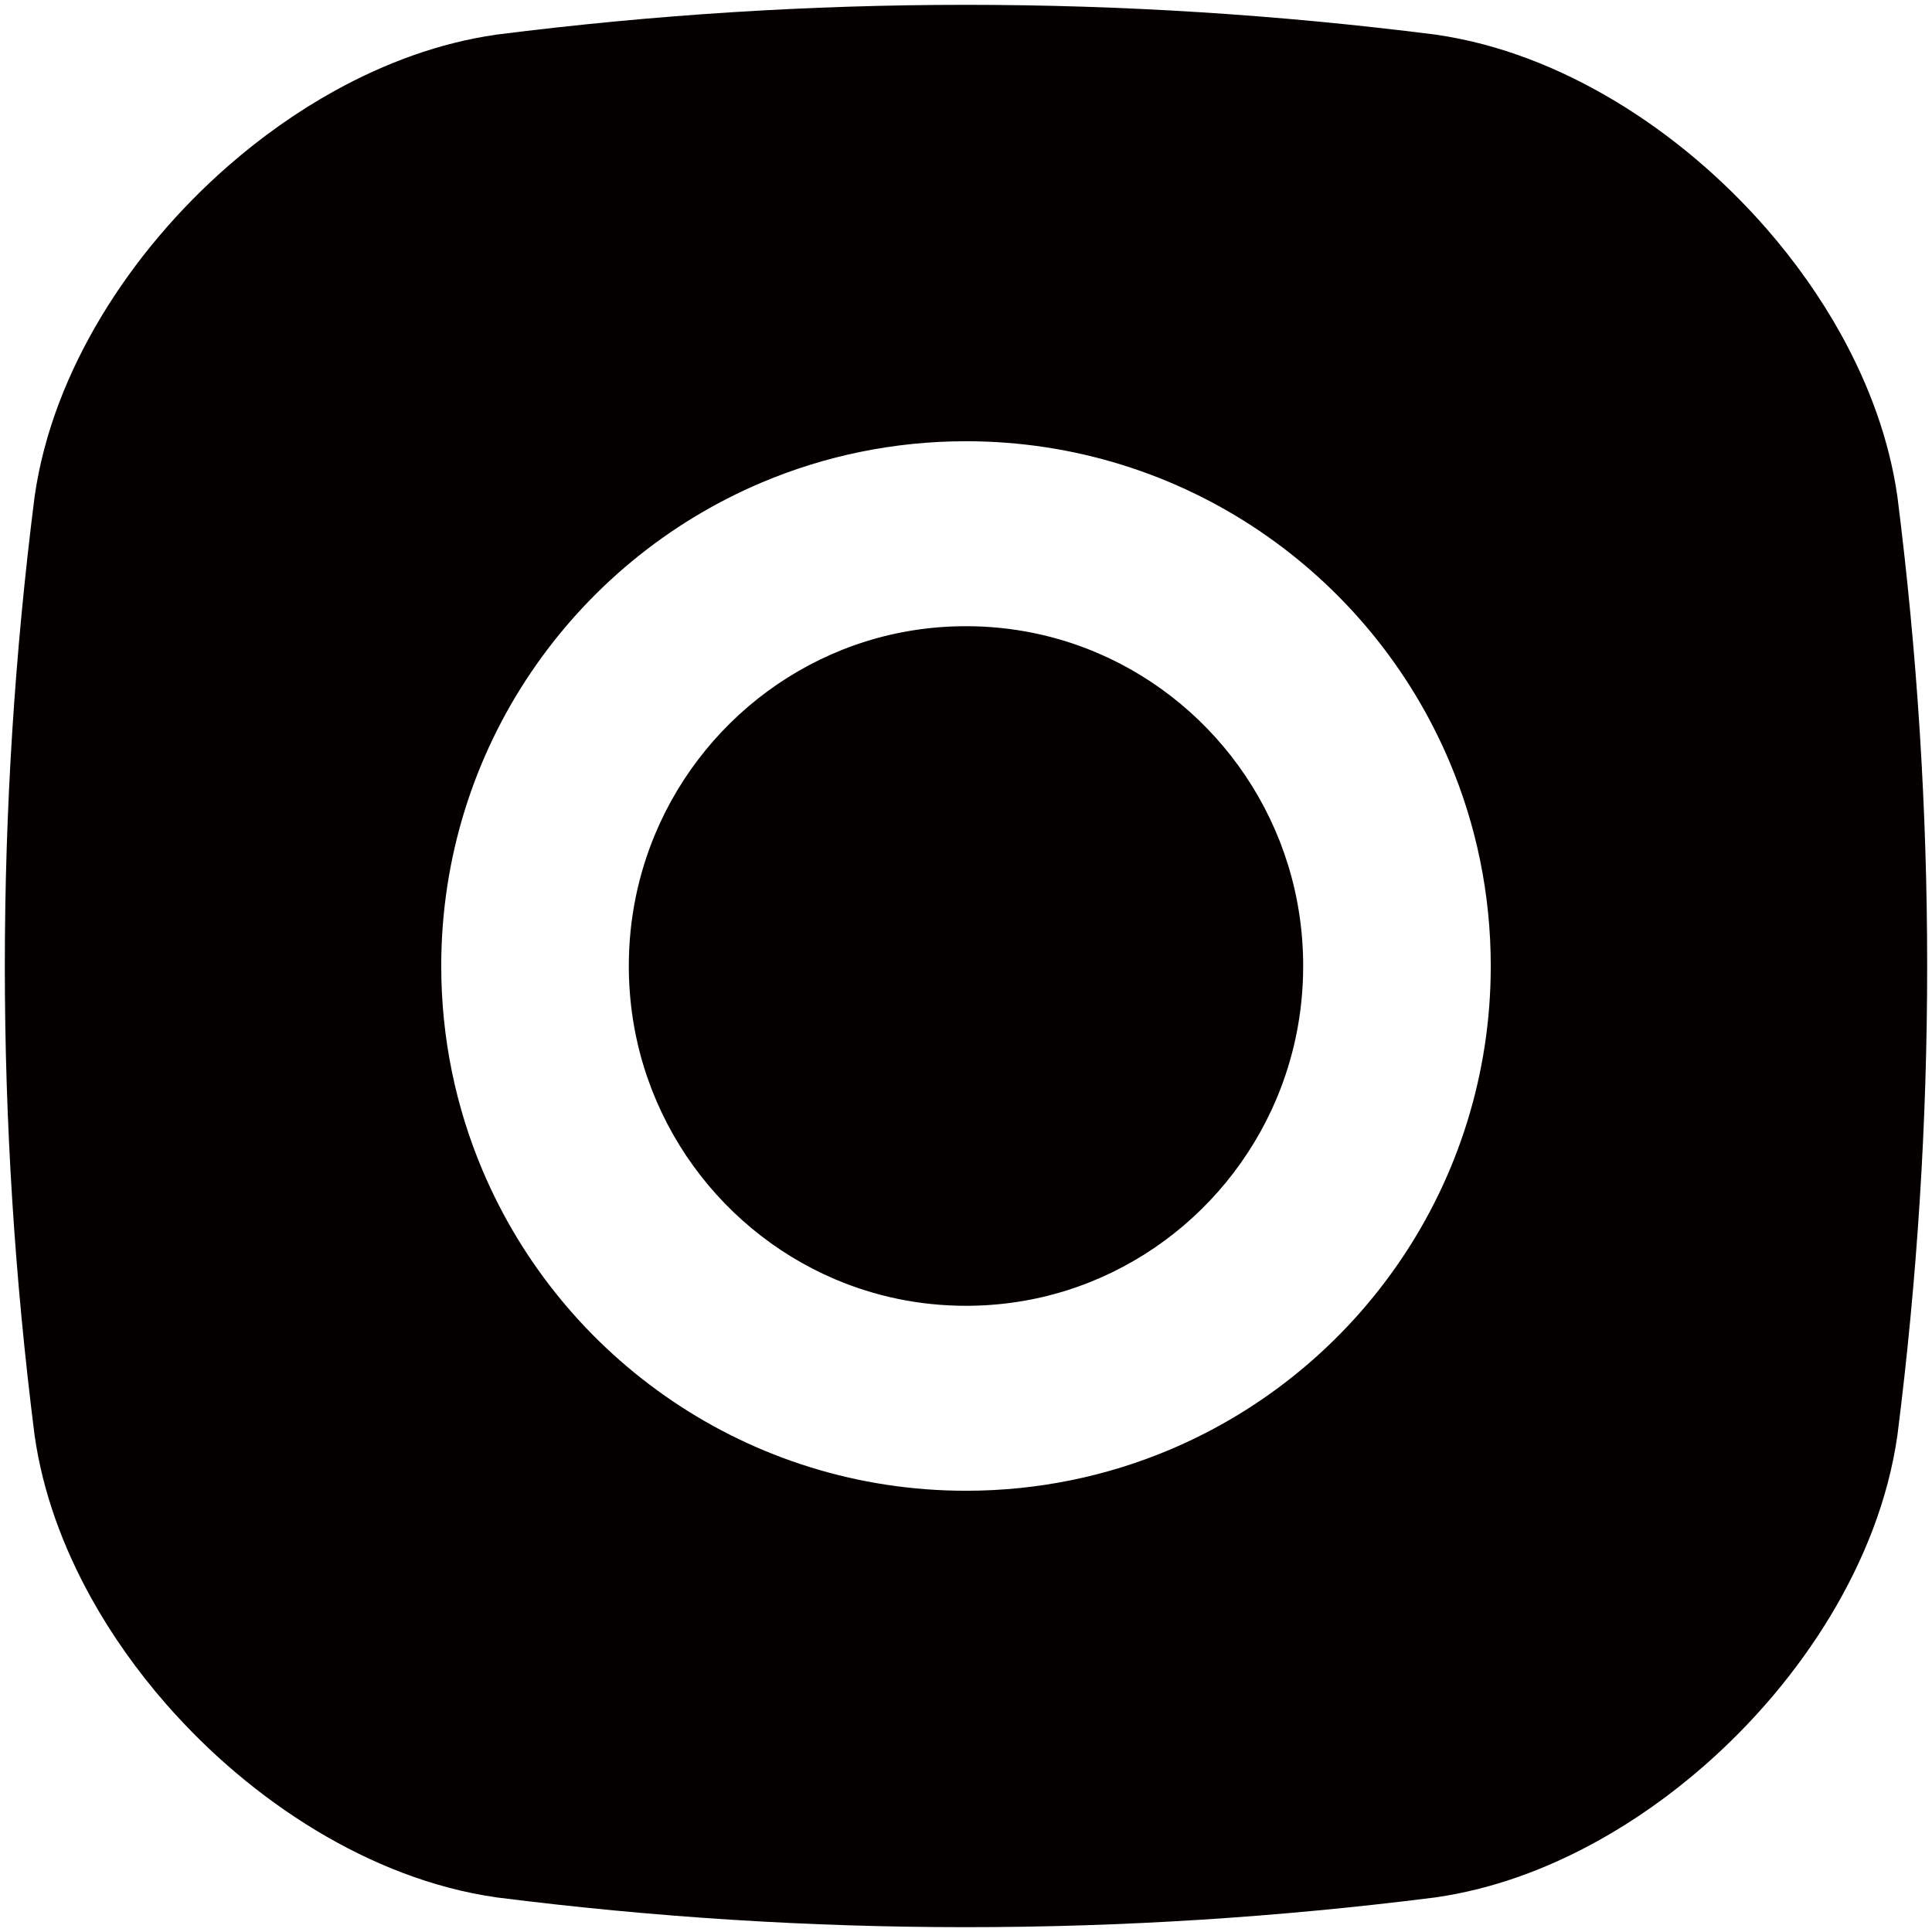
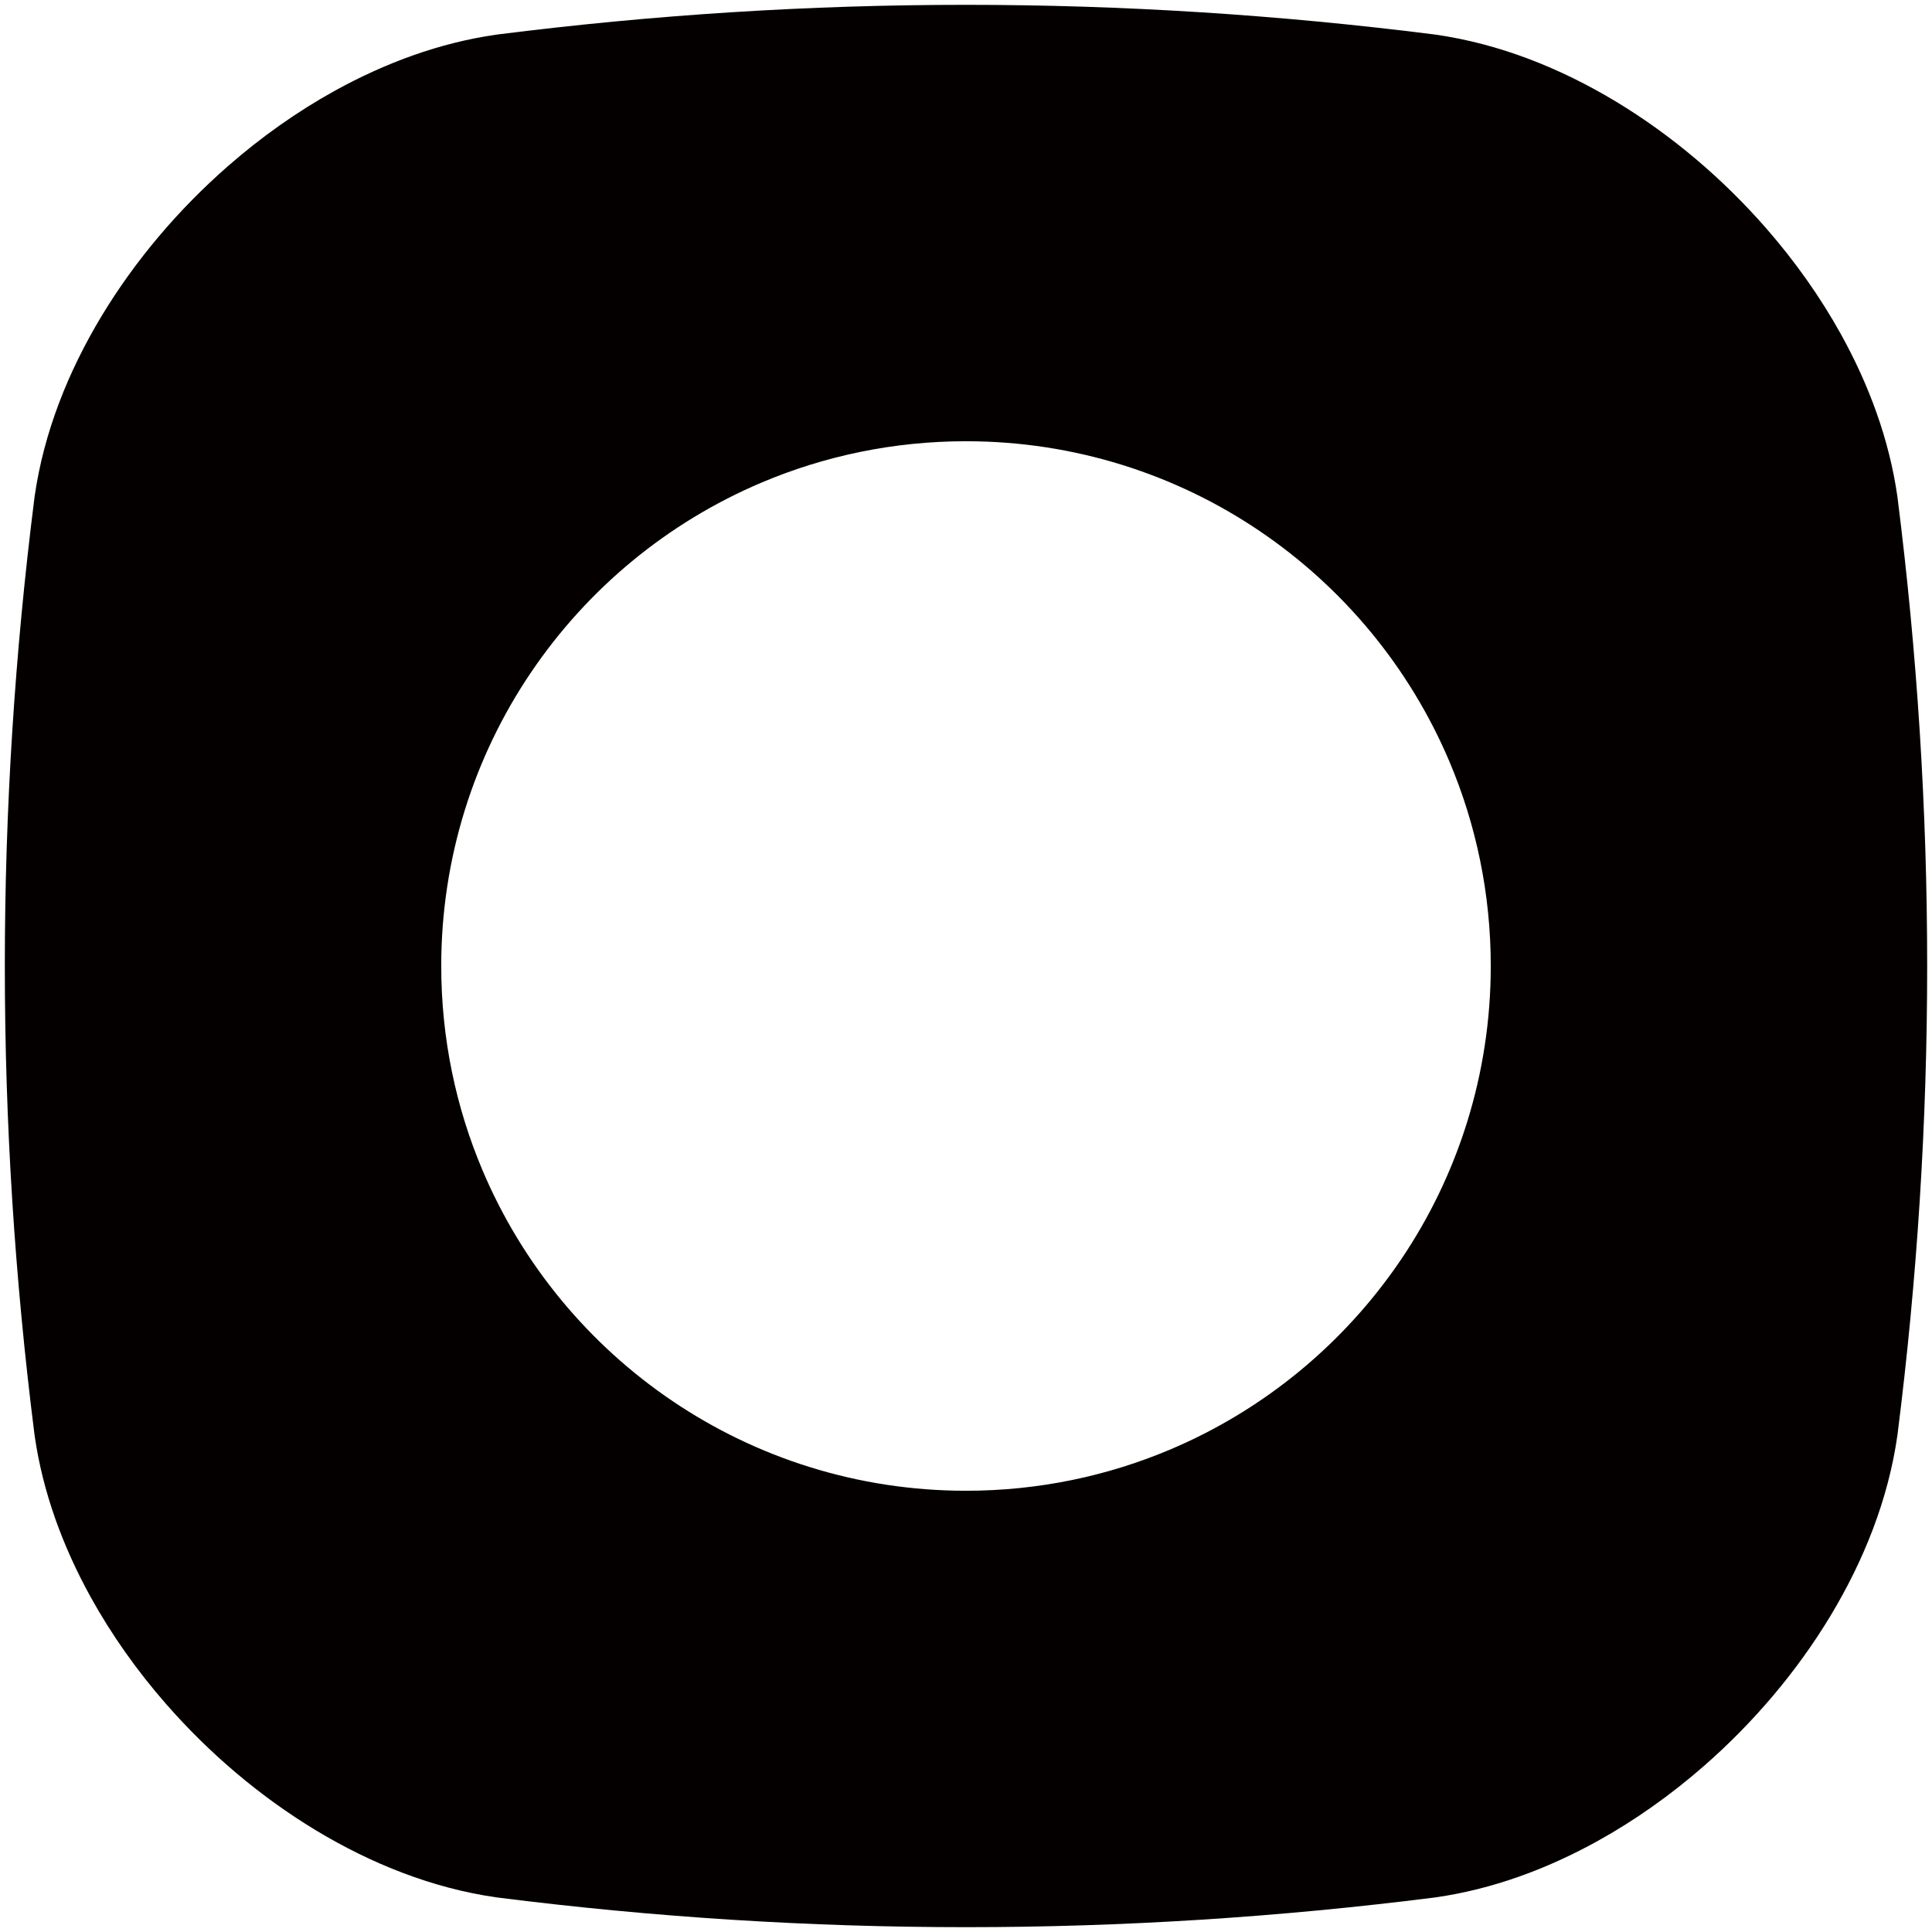
<svg xmlns="http://www.w3.org/2000/svg" version="1.1" id="_x30_" x="0" y="0" viewBox="0 0 800 800" xml:space="preserve">
  <style>.st0{fill:#040000}</style>
  <path class="st0" d="M785.712 205.948l-.028-.212-.04-.282c-3.359-23.408-11.671-45.906-23.225-66.83-8.684-15.696-19.228-30.527-31.174-44.196-17.933-20.494-39.006-38.408-62.096-52.353-23.092-13.911-48.266-23.932-74.603-27.721l-.241-.034-.253-.032C529.388 6.098 464.694 2 399.999 2 335.306 2 270.61 6.098 205.947 14.29l-.243.031-.252.035c-23.407 3.359-45.903 11.672-66.827 23.227-15.696 8.682-30.527 19.227-44.198 31.175-20.493 17.93-38.406 39.002-52.352 62.092-13.911 23.093-23.932 48.267-27.721 74.605l-.036.253-.03.241C6.098 270.611 2 335.306 2 400.001c0 64.694 4.098 129.387 12.288 194.052l.032.253.035.241c3.36 23.409 11.671 45.905 23.227 66.83 8.682 15.694 19.227 30.526 31.173 44.196 17.932 20.493 39.003 38.406 62.094 52.352 23.093 13.91 48.268 23.932 74.604 27.72l.243.034.251.033C270.61 793.903 335.303 798 399.999 798c64.693 0 129.388-4.097 194.051-12.288l.255-.033.239-.034c23.407-3.359 45.905-11.67 66.829-23.225 15.697-8.682 30.527-19.227 44.197-31.173 20.494-17.933 38.409-39.005 52.354-62.095 13.909-23.093 23.934-48.269 27.721-74.605l.03-.211.036-.281C793.901 529.389 798 464.695 798 400.001c0-64.695-4.099-129.39-12.288-194.053zM580.163 521.513c-23.424 34.663-56.536 62.172-95.573 78.69-26.014 11.009-54.678 17.094-84.588 17.089-44.891.013-86.873-13.704-121.514-37.129-34.663-23.424-62.172-56.536-78.691-95.573-11.009-26.015-17.094-54.679-17.089-84.59-.013-44.89 13.704-86.873 37.129-121.513 23.424-34.663 56.536-62.172 95.573-78.69 26.014-11.009 54.679-17.095 84.591-17.09 44.888-.013 86.871 13.704 121.511 37.13 34.663 23.423 62.172 56.536 78.691 95.572 11.009 26.014 17.094 54.679 17.089 84.59.014 44.891-13.704 86.874-37.129 121.514z" />
-   <path class="st0" d="M528.662 454.76c-10.575 25.211-28.32 46.757-50.62 61.934-22.321 15.176-49.022 24-78.042 24.013-19.361-.005-37.65-3.938-54.338-11.045-25.018-10.657-46.397-28.539-61.457-51.012-15.058-22.494-23.816-49.404-23.828-78.649.005-19.511 3.907-37.943 10.96-54.76 10.574-25.211 28.319-46.757 50.619-61.934 22.321-15.175 49.023-24 78.044-24.013 19.36.005 37.65 3.938 54.337 11.045 25.017 10.657 46.397 28.539 61.457 51.012 15.058 22.494 23.815 49.404 23.828 78.649-.004 19.511-3.907 37.943-10.96 54.76z" />
</svg>